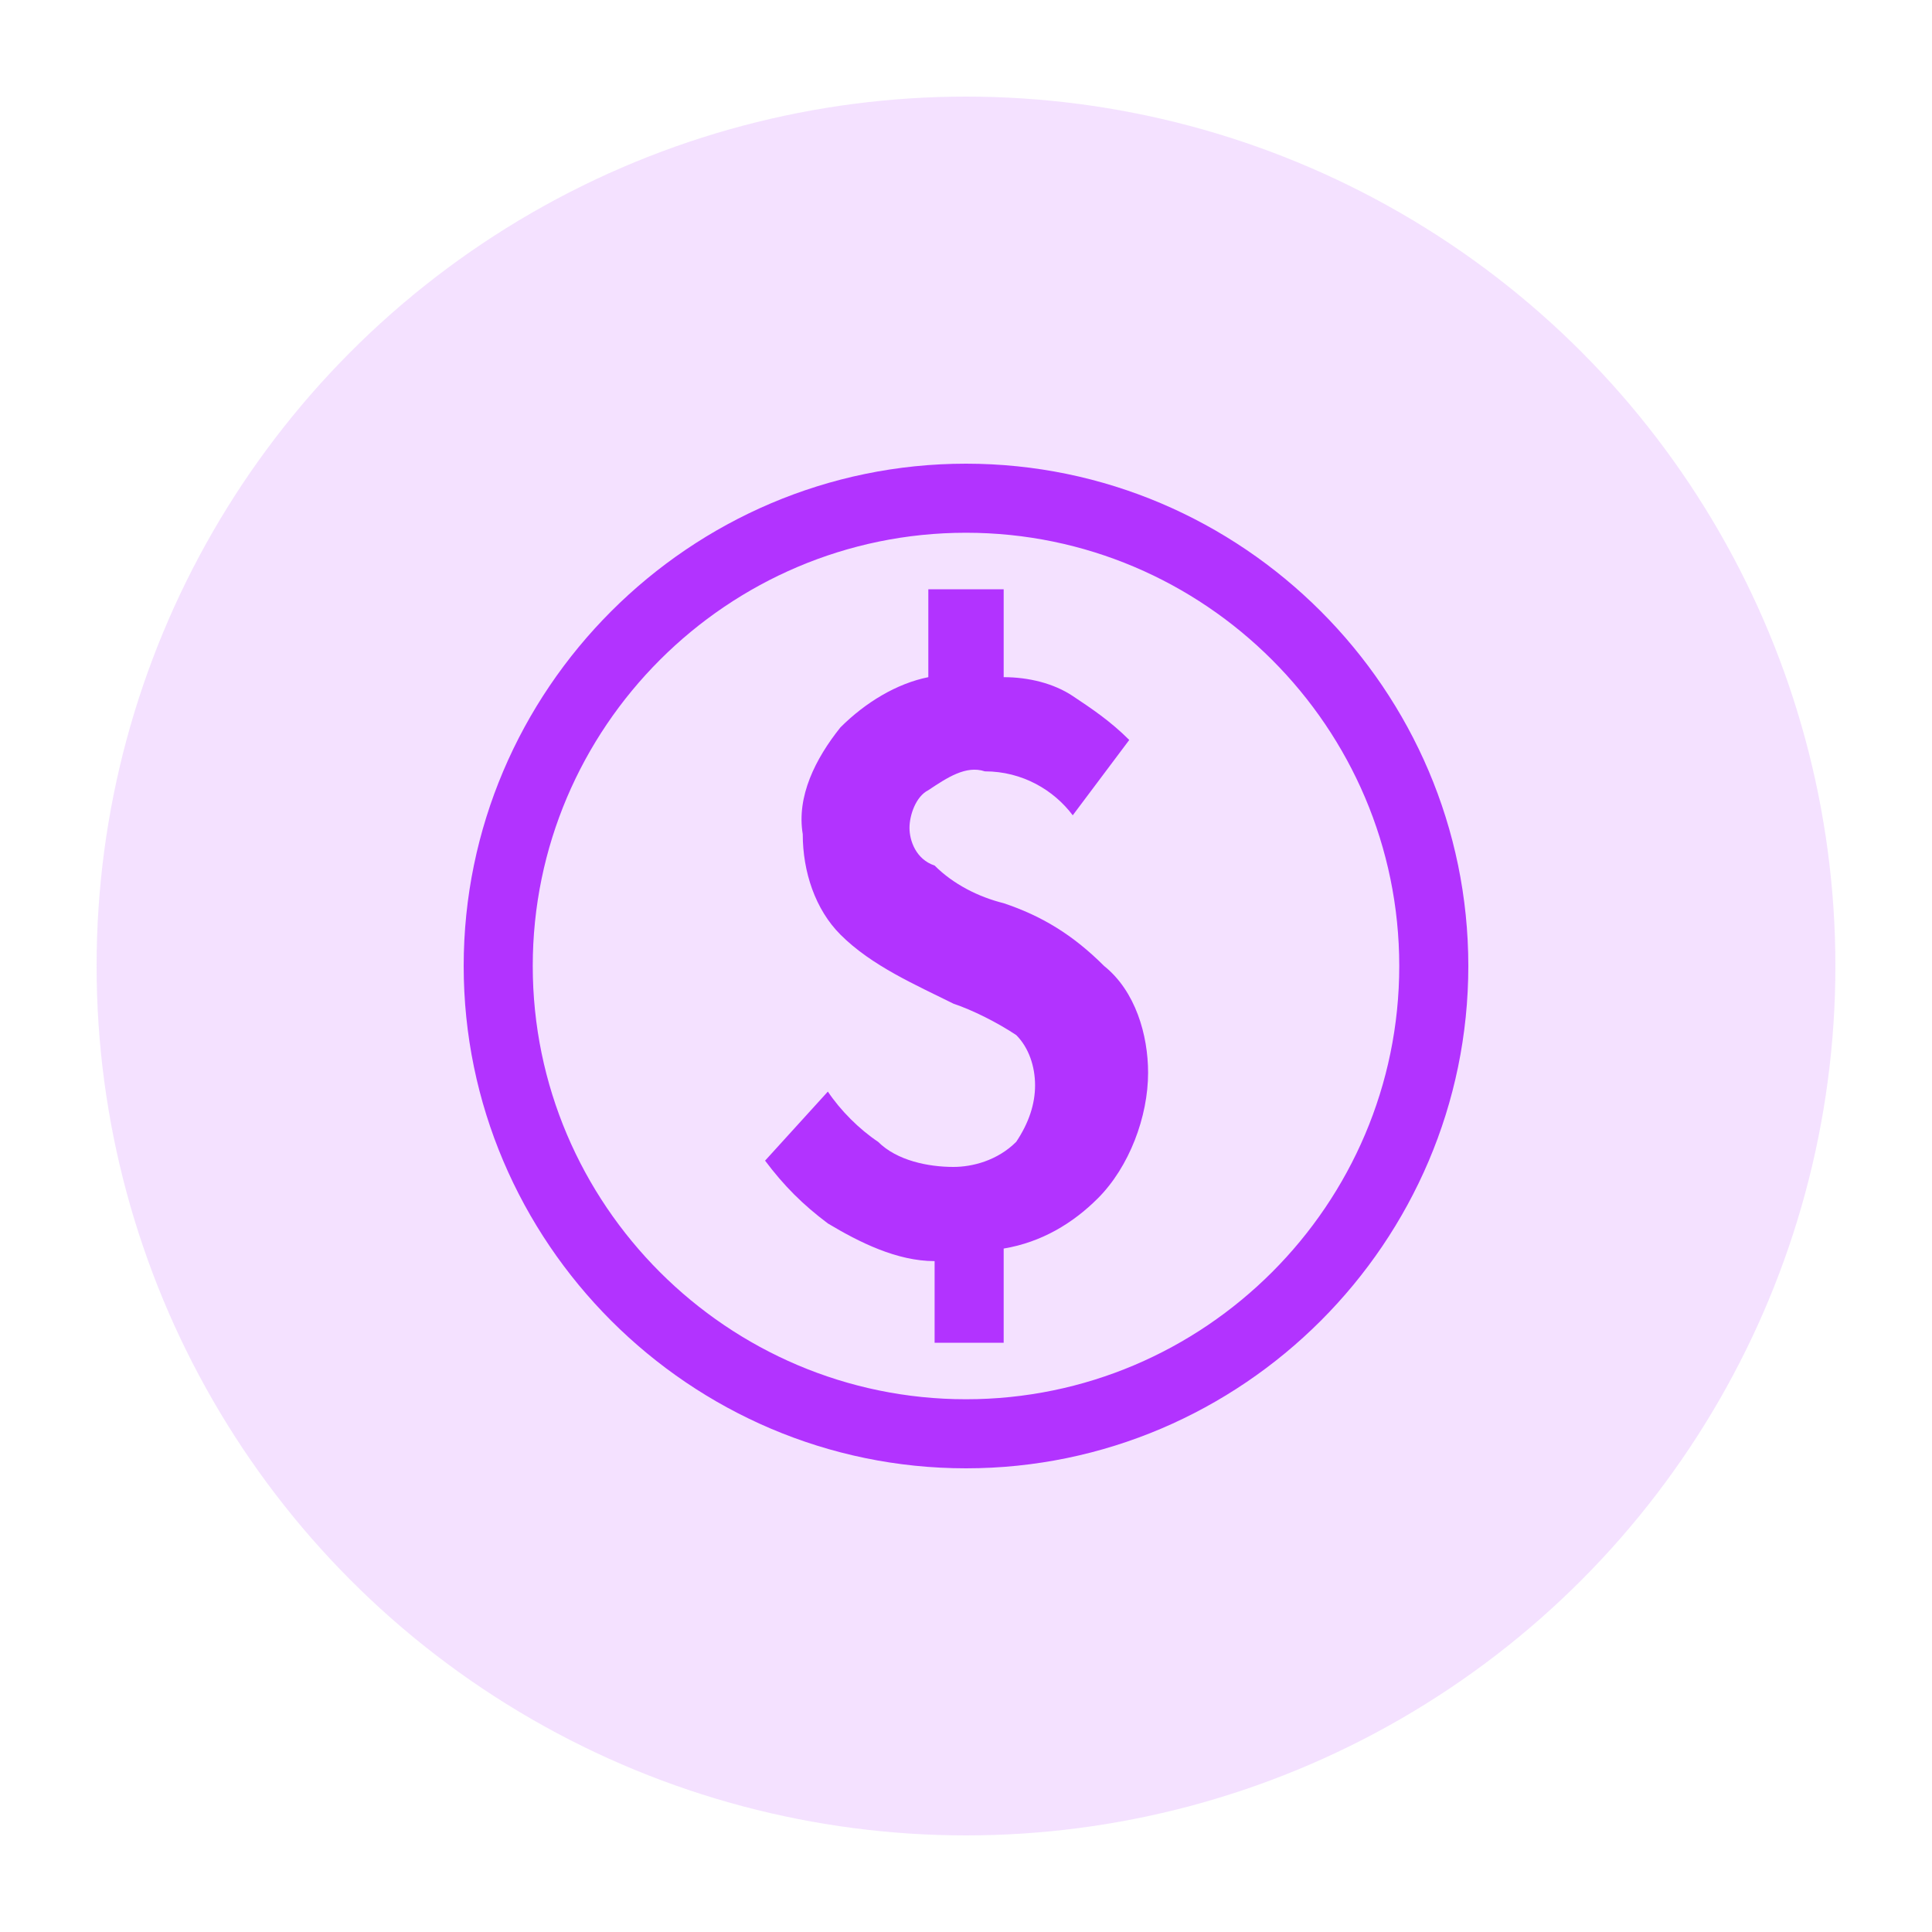
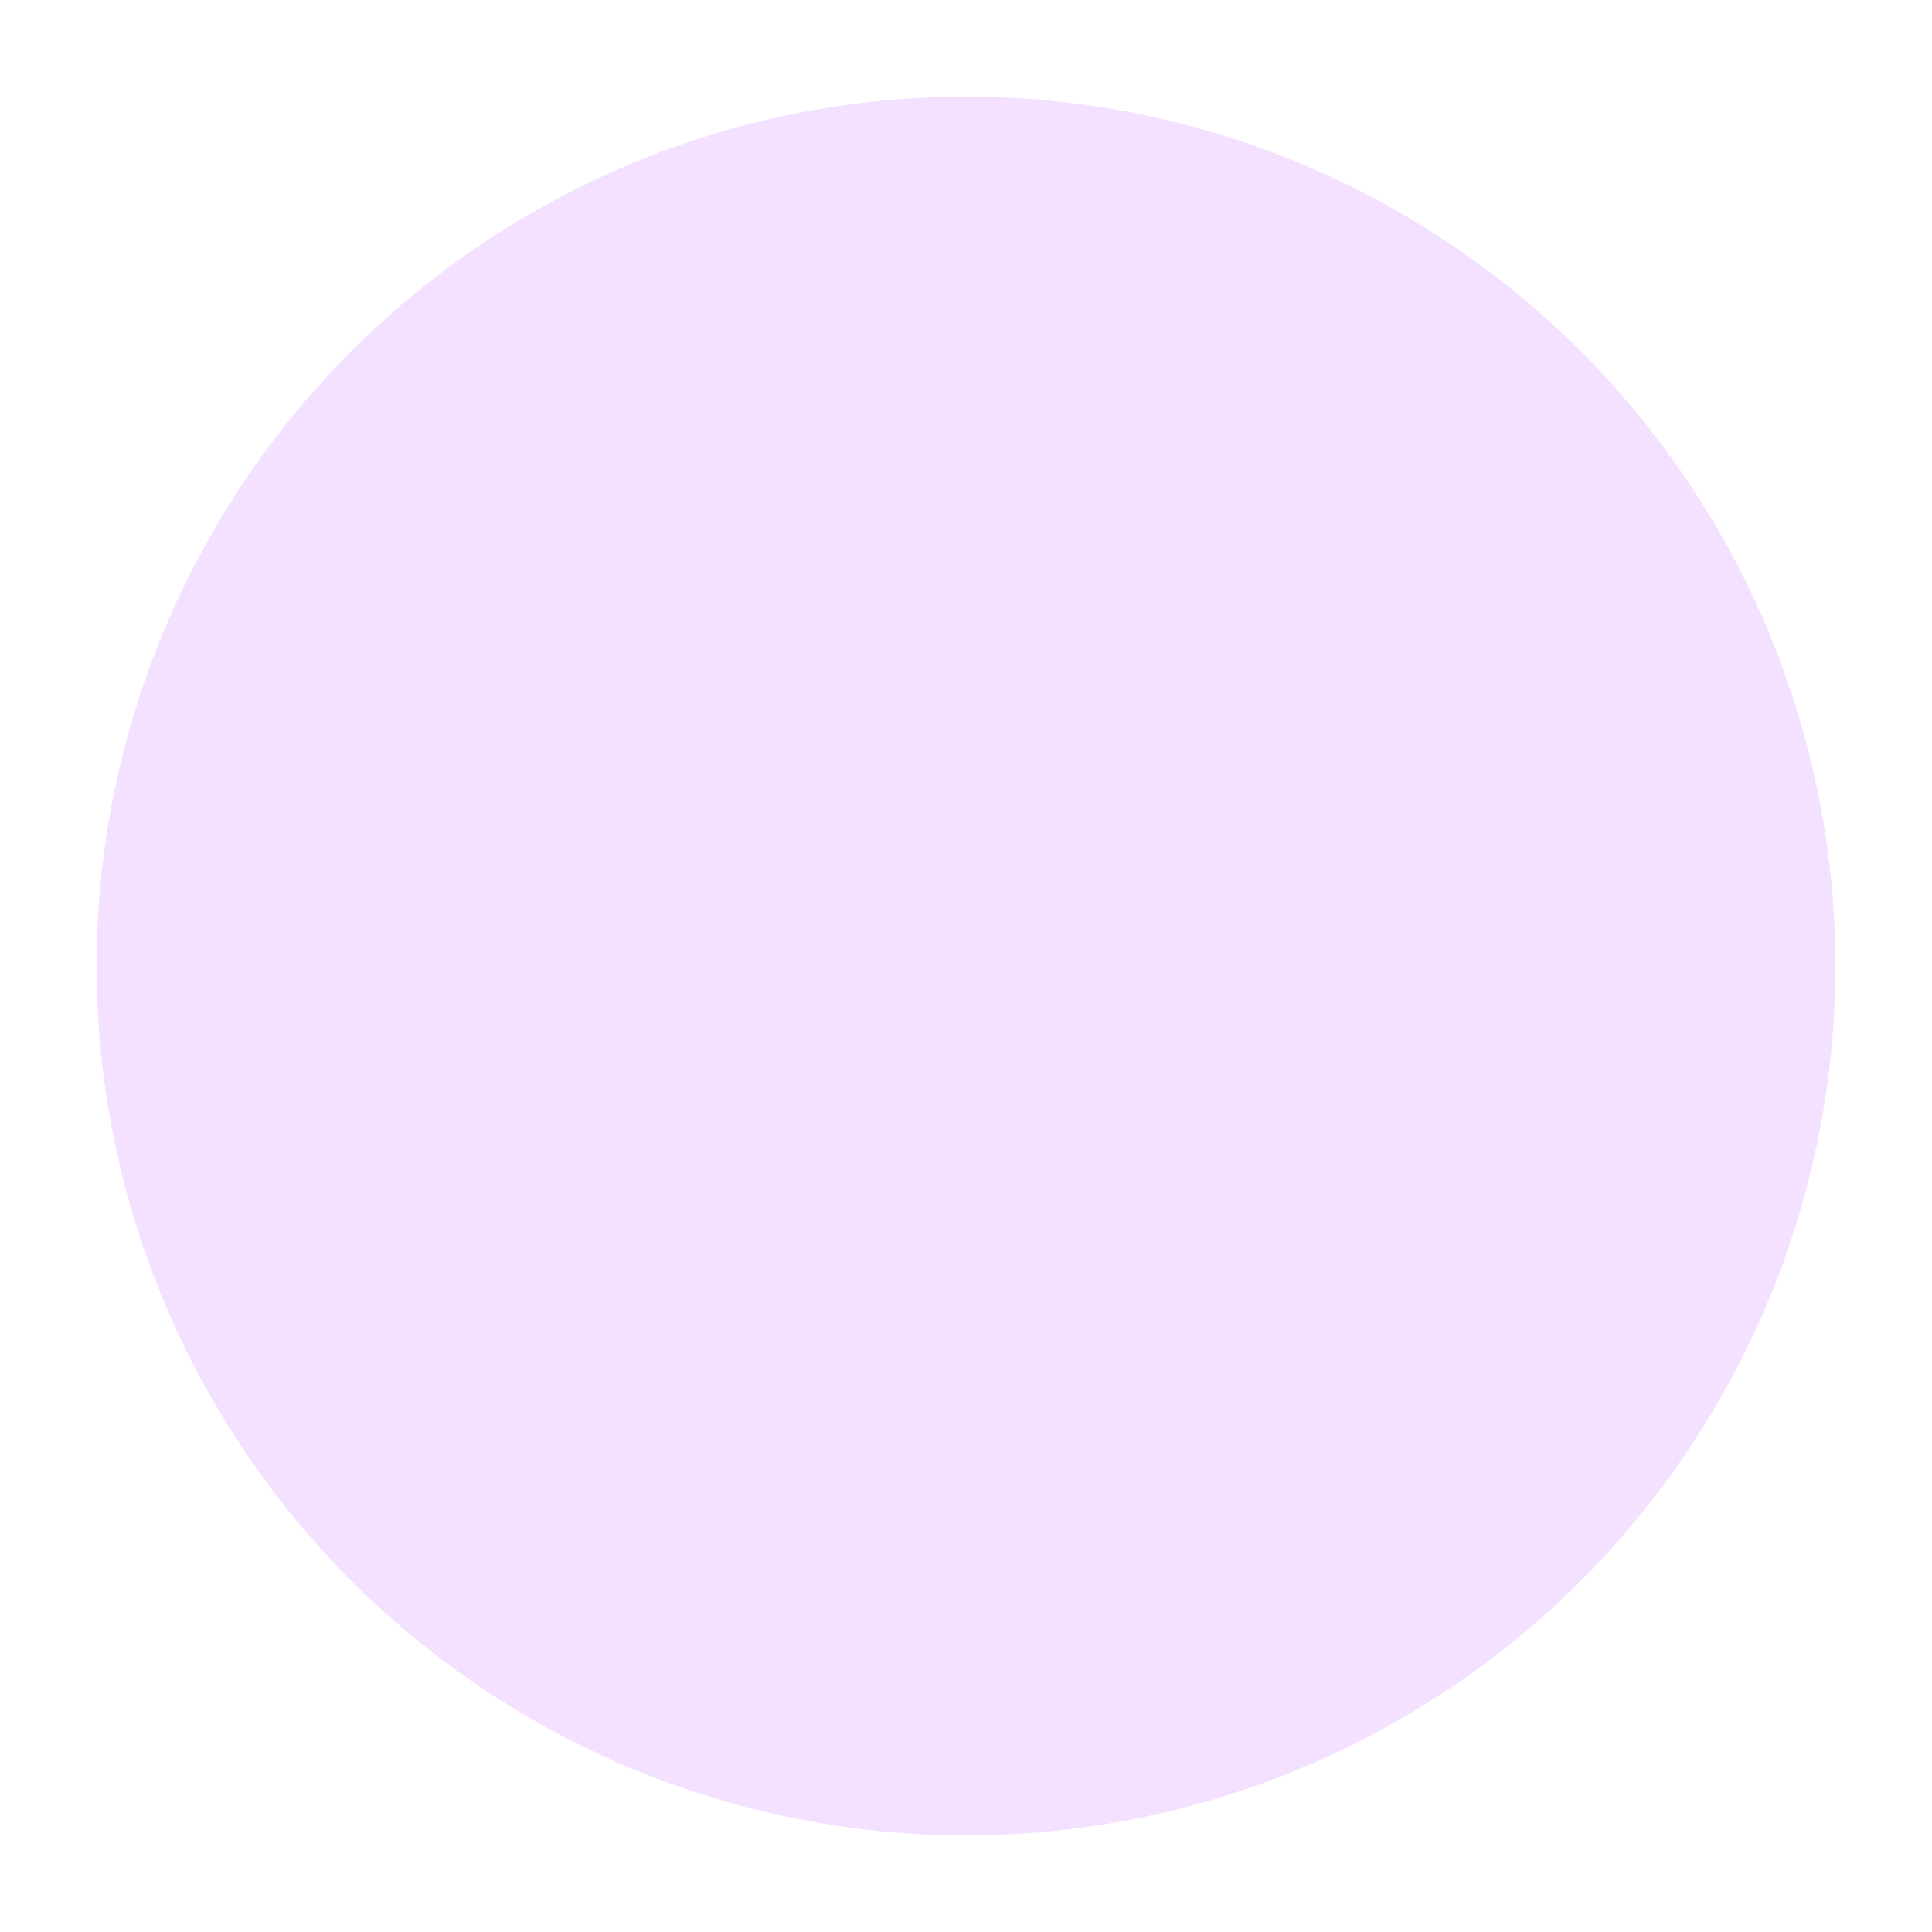
<svg xmlns="http://www.w3.org/2000/svg" width="80" height="80" viewBox="0 0 80 80" fill="none">
  <g opacity="0.8">
    <g style="mix-blend-mode:multiply">
      <circle cx="40" cy="40" r="36" fill="#F1DAFF" />
    </g>
-     <path d="M41.56 37.4C40.52 37.14 39.48 36.62 38.7 35.84C37.92 35.58 37.66 34.8 37.66 34.28C37.66 33.76 37.92 32.98 38.44 32.72C39.22 32.2 40 31.68 40.78 31.94C42.34 31.94 43.64 32.72 44.42 33.76L46.76 30.64C45.98 29.86 45.2 29.34 44.42 28.82C43.64 28.3 42.6 28.04 41.56 28.04V24.4H38.44V28.04C37.14 28.3 35.84 29.08 34.8 30.12C33.76 31.42 32.98 32.98 33.24 34.54C33.24 36.1 33.76 37.66 34.8 38.7C36.1 40 37.92 40.78 39.48 41.56C40.26 41.82 41.3 42.34 42.08 42.86C42.6 43.38 42.86 44.16 42.86 44.94C42.86 45.72 42.6 46.5 42.08 47.28C41.3 48.06 40.26 48.32 39.48 48.32C38.44 48.32 37.14 48.06 36.36 47.28C35.58 46.76 34.8 45.98 34.28 45.2L31.68 48.06C32.46 49.1 33.24 49.88 34.28 50.66C35.58 51.44 37.14 52.22 38.7 52.22V55.6H41.56V51.7C43.12 51.44 44.42 50.66 45.46 49.62C46.76 48.32 47.54 46.24 47.54 44.42C47.54 42.86 47.02 41.04 45.72 40C44.42 38.7 43.12 37.92 41.56 37.4V37.4ZM40 19.2C28.56 19.2 19.2 28.56 19.2 40C19.2 51.44 28.56 60.8 40 60.8C51.44 60.8 60.8 51.44 60.8 40C60.8 28.56 51.44 19.2 40 19.2ZM40 57.94C30.12 57.94 22.06 49.88 22.06 40C22.06 30.12 30.12 22.06 40 22.06C49.88 22.06 57.94 30.12 57.94 40C57.94 49.88 49.88 57.94 40 57.94V57.94Z" fill="#9F00FF" />
  </g>
</svg>